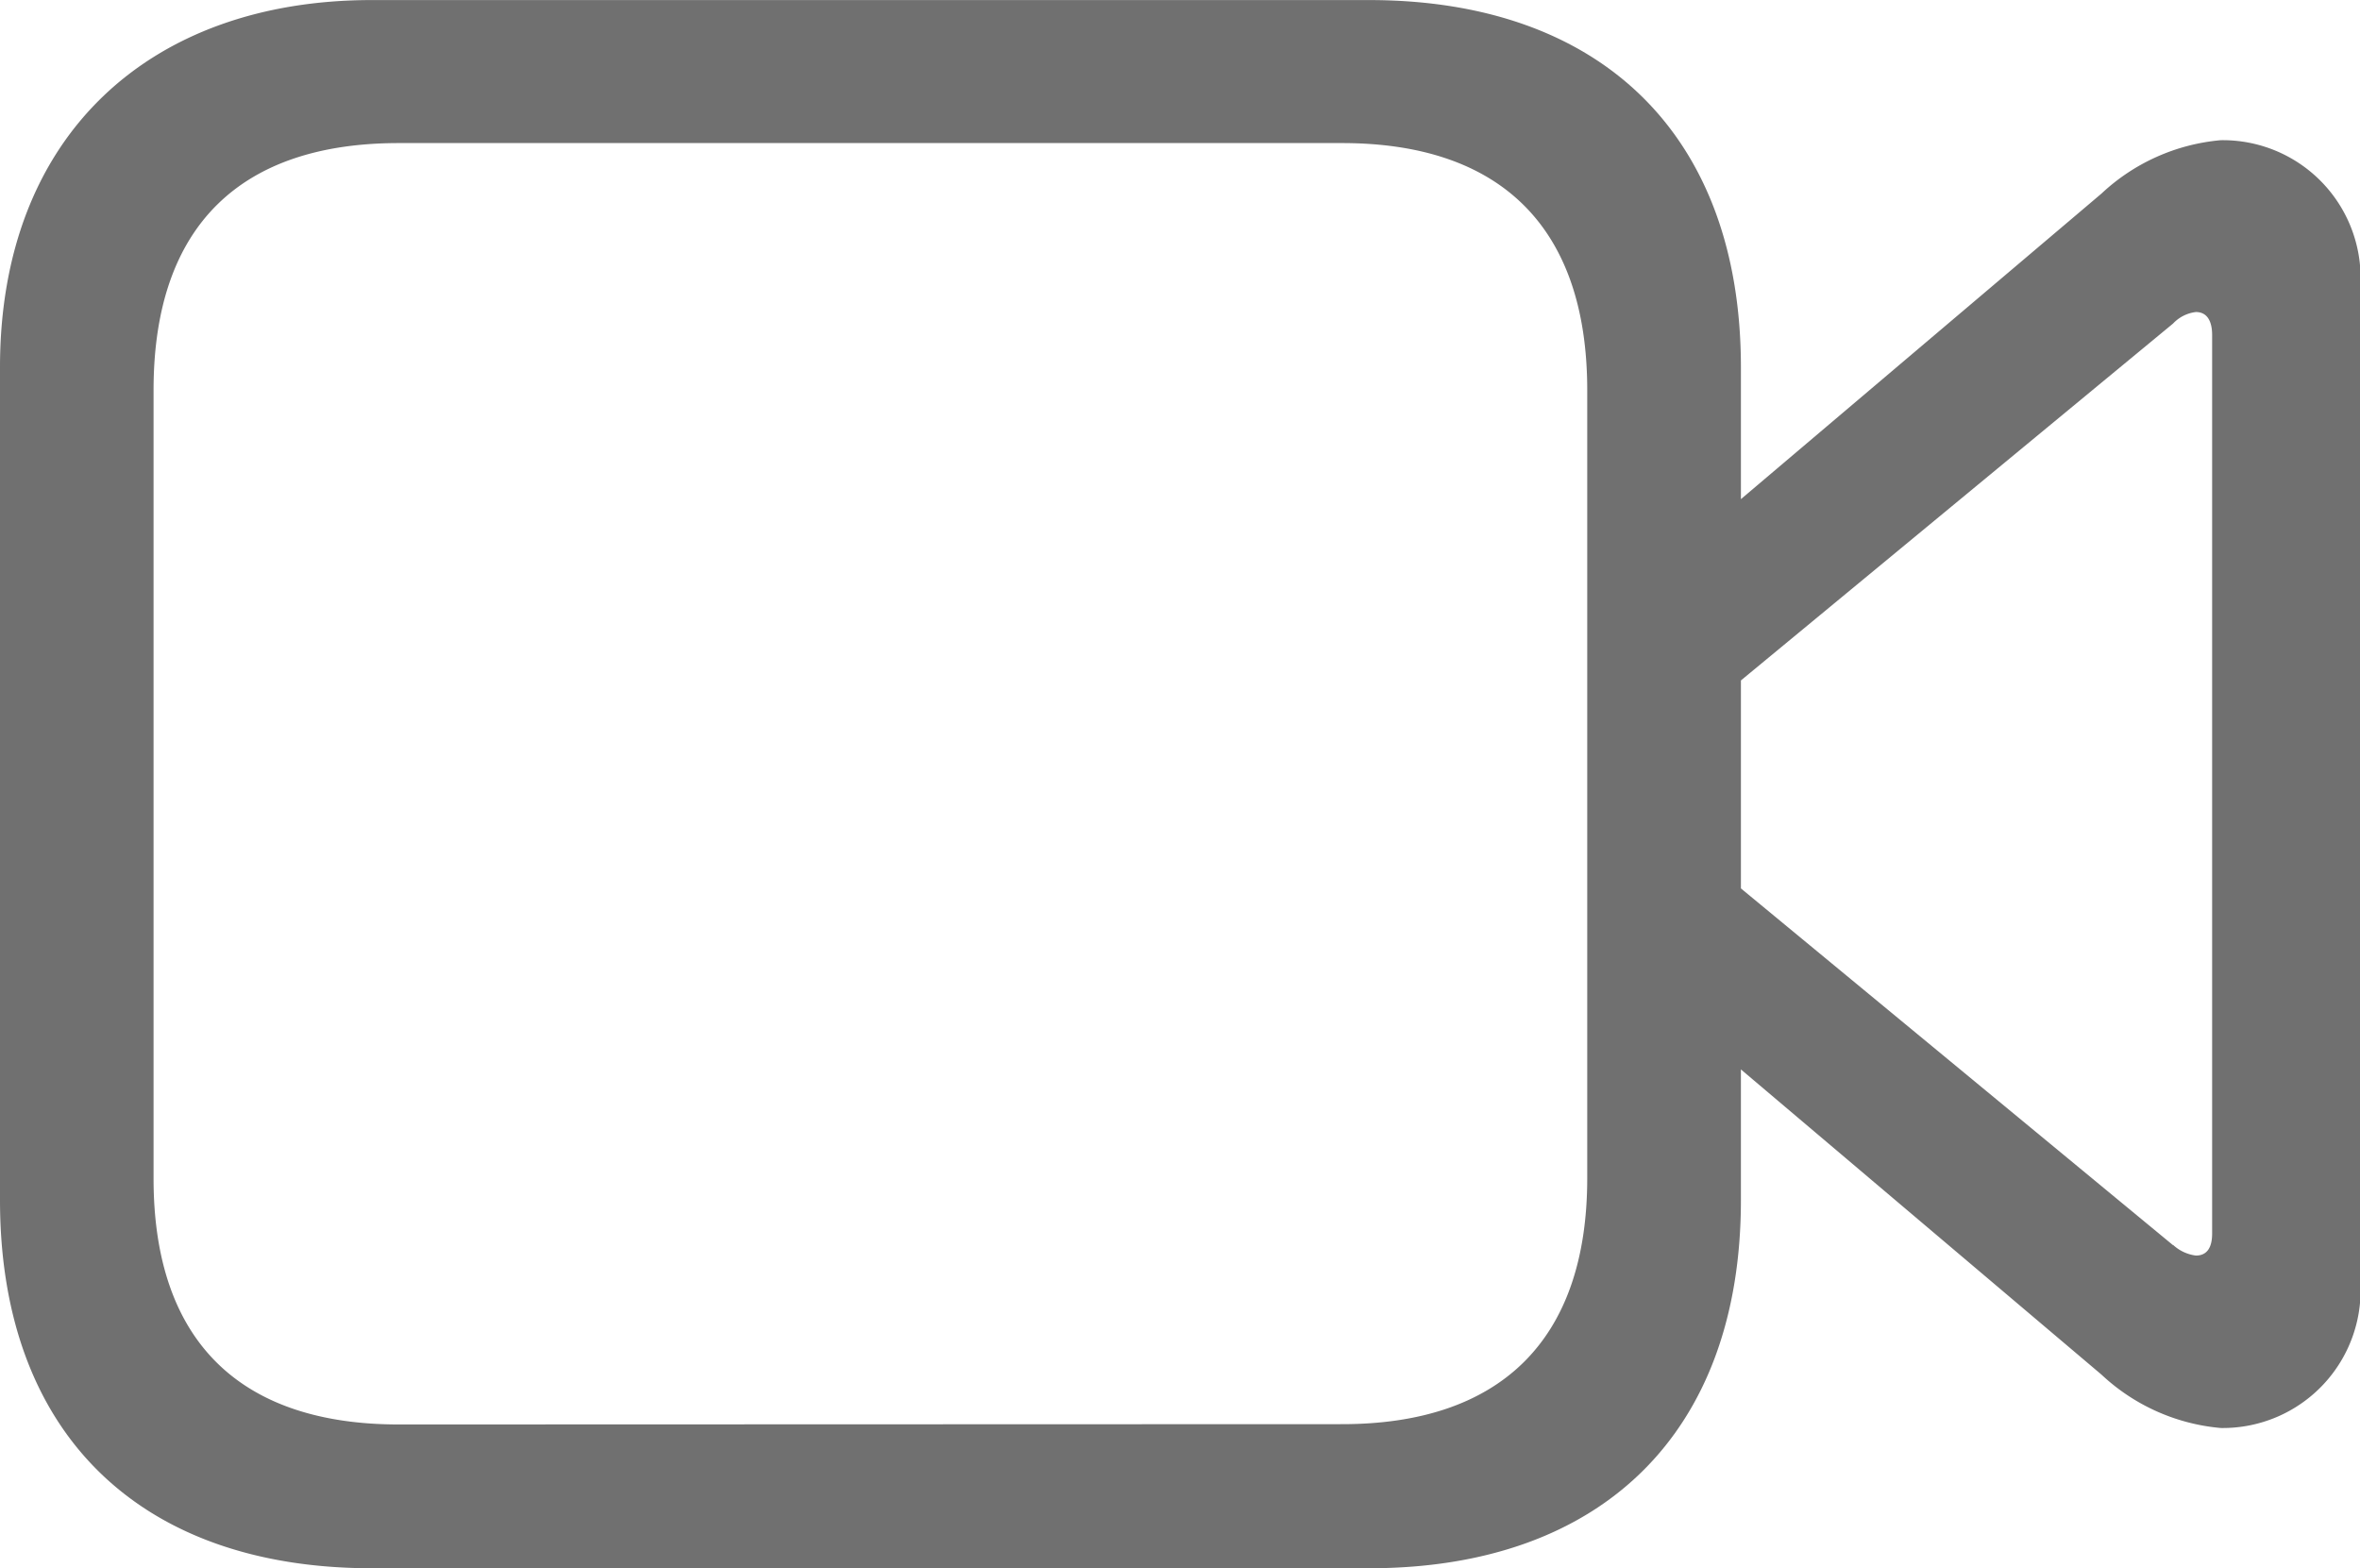
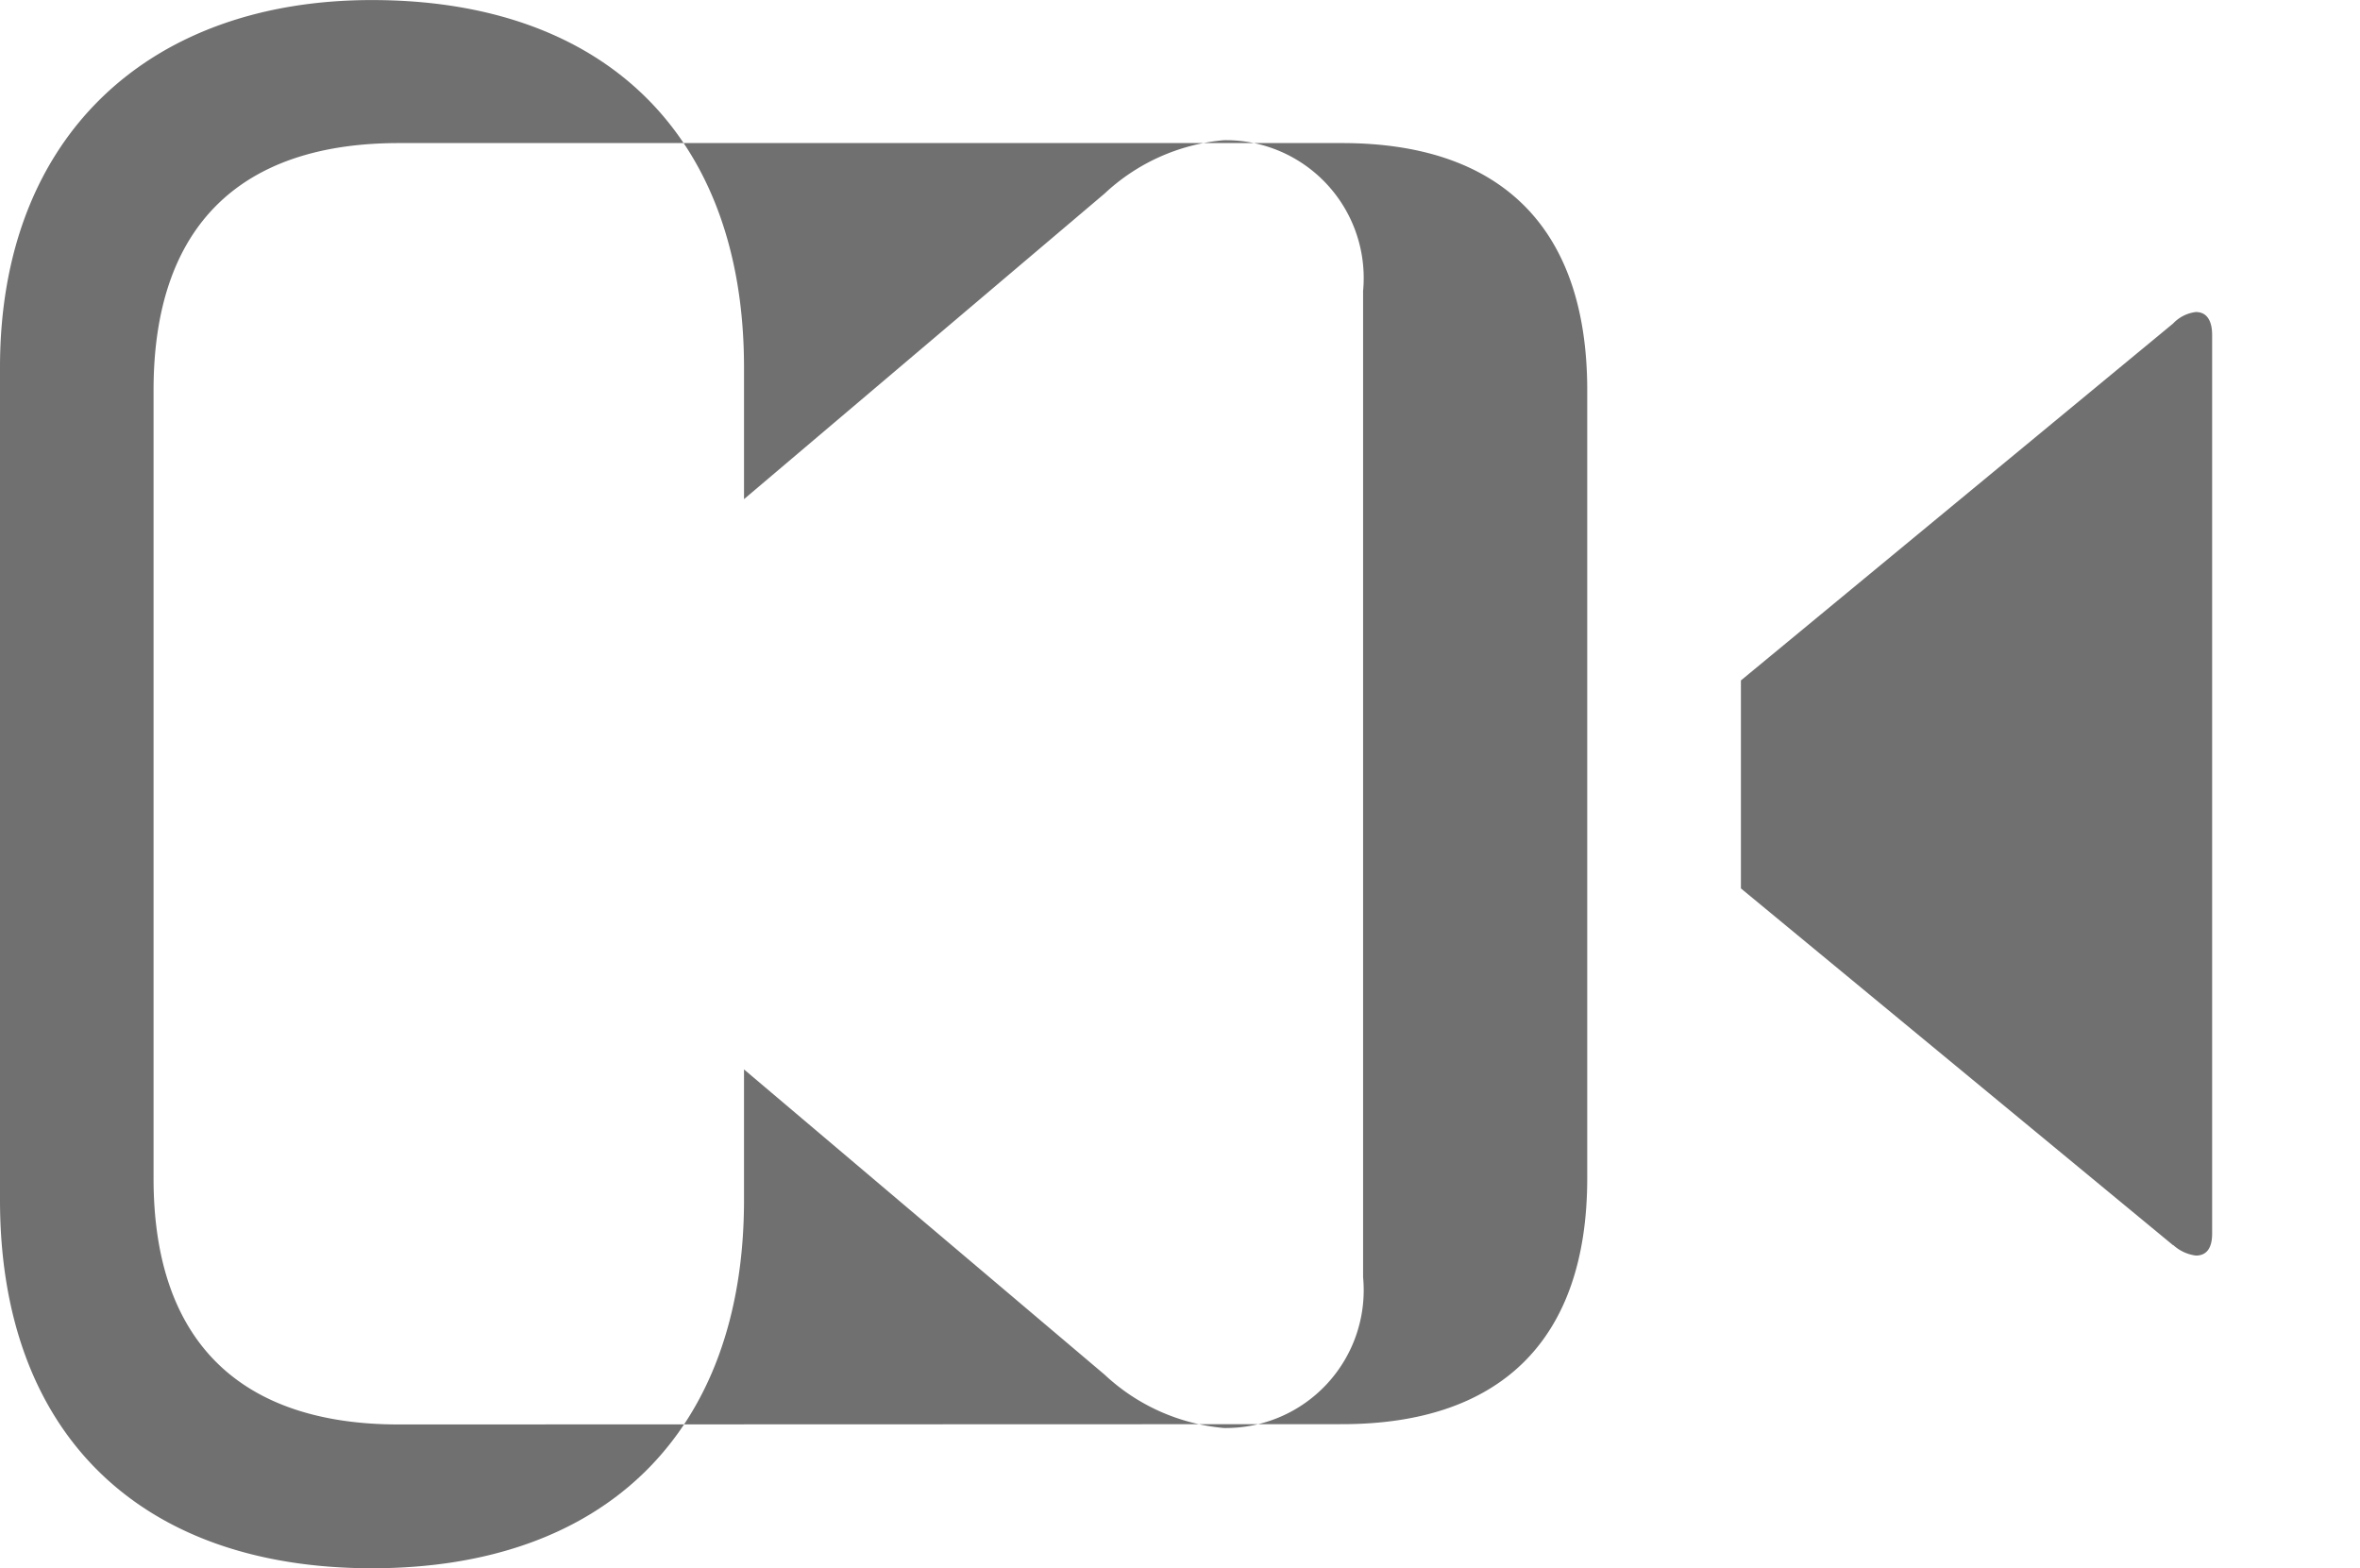
<svg xmlns="http://www.w3.org/2000/svg" width="39.39" height="26.175">
-   <path data-name="Path 11" d="M6.209 26.175h16.639c3.885 0 6.209-2.26 6.209-6.145v-2.181l6.018 5.094a3.339 3.339 0 0 0 1.991.891 2.3 2.3 0 0 0 2.324-2.516V4.856a2.3 2.3 0 0 0-2.324-2.516 3.339 3.339 0 0 0-1.991.891l-6.018 5.1v-2.2c0-3.868-2.324-6.13-6.209-6.13H6.209C2.5 0 0 2.262 0 6.13v13.9c0 3.885 2.324 6.145 6.209 6.145Zm.446-2.4c-2.611 0-4.092-1.352-4.092-4.106V6.513c0-2.771 1.48-4.125 4.092-4.125H22.4c2.595 0 4.092 1.354 4.092 4.125v13.151c0 2.754-1.5 4.106-4.092 4.106Zm29.615-2.992-7.213-5.955v-3.471L36.27 5.4a.622.622 0 0 1 .381-.192c.192 0 .271.159.271.382v15c0 .223-.079.366-.271.366a.688.688 0 0 1-.381-.178Z" fill="#707070" />
+   <path data-name="Path 11" d="M6.209 26.175c3.885 0 6.209-2.26 6.209-6.145v-2.181l6.018 5.094a3.339 3.339 0 0 0 1.991.891 2.3 2.3 0 0 0 2.324-2.516V4.856a2.3 2.3 0 0 0-2.324-2.516 3.339 3.339 0 0 0-1.991.891l-6.018 5.1v-2.2c0-3.868-2.324-6.13-6.209-6.13H6.209C2.5 0 0 2.262 0 6.13v13.9c0 3.885 2.324 6.145 6.209 6.145Zm.446-2.4c-2.611 0-4.092-1.352-4.092-4.106V6.513c0-2.771 1.48-4.125 4.092-4.125H22.4c2.595 0 4.092 1.354 4.092 4.125v13.151c0 2.754-1.5 4.106-4.092 4.106Zm29.615-2.992-7.213-5.955v-3.471L36.27 5.4a.622.622 0 0 1 .381-.192c.192 0 .271.159.271.382v15c0 .223-.079.366-.271.366a.688.688 0 0 1-.381-.178Z" fill="#707070" />
</svg>